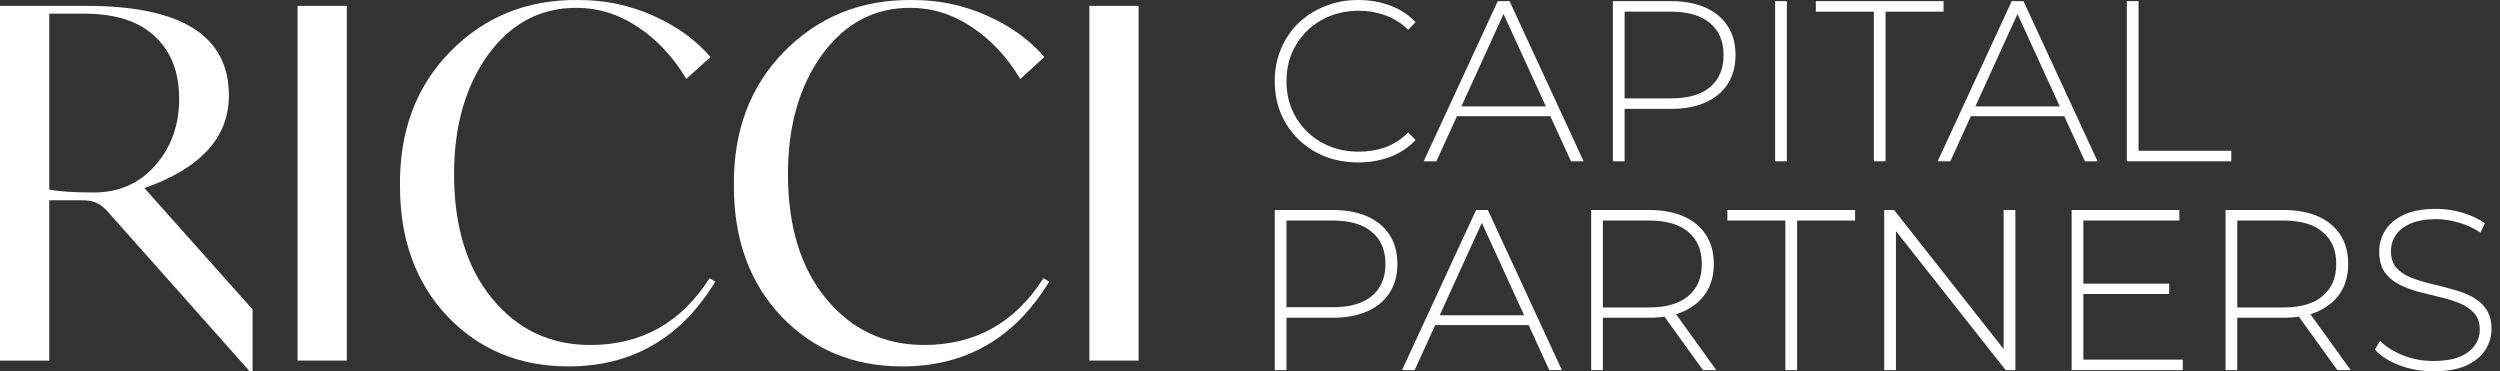
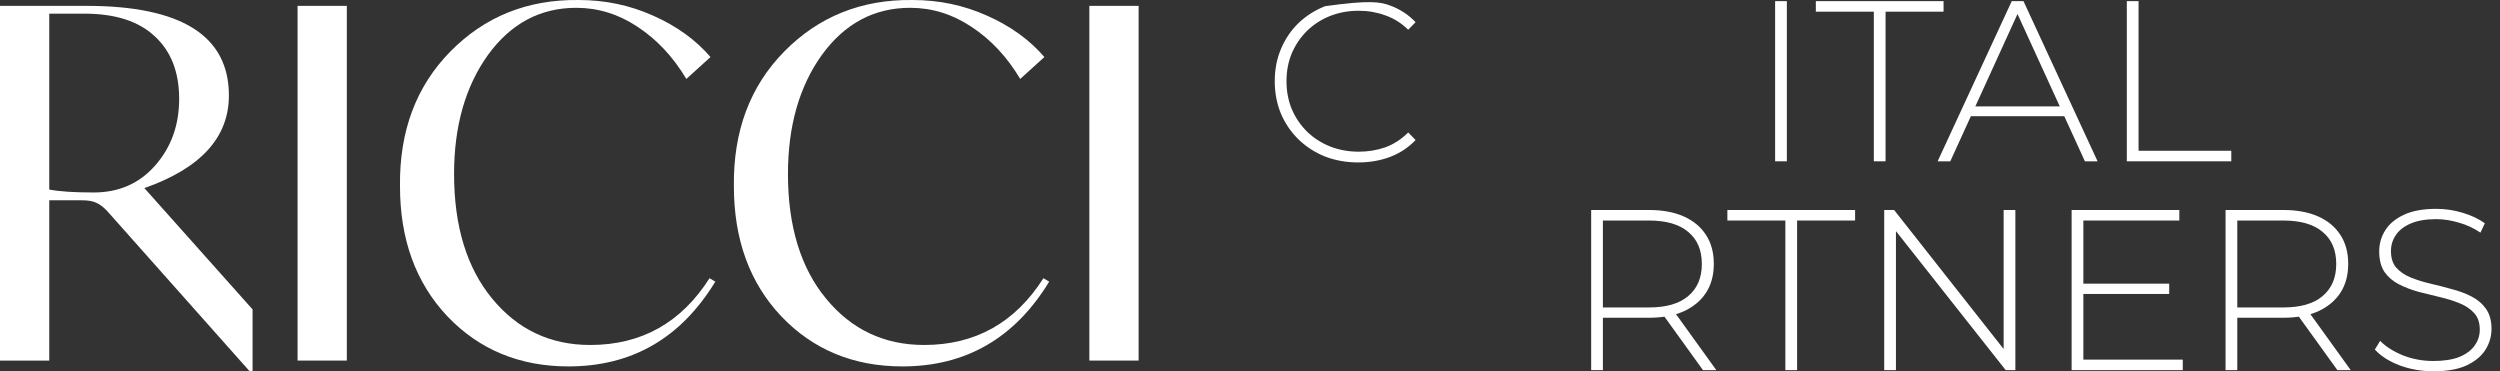
<svg xmlns="http://www.w3.org/2000/svg" width="202" height="30" viewBox="0 0 202 30" fill="none">
  <rect x="0" y="0" width="202" height="30" fill="#333333" stroke="none" />
  <path d="M11.666 15.198L20.407 25V30H20.172L8.623 17.009C8.311 16.694 8.025 16.484 7.765 16.379C7.505 16.247 7.114 16.182 6.594 16.182H3.98V29.134H0V0.474H6.984C14.658 0.474 18.495 2.888 18.495 7.718C18.495 11.103 16.219 13.597 11.666 15.198ZM14.476 7.993C14.476 5.815 13.812 4.122 12.486 2.915C11.185 1.707 9.299 1.104 6.828 1.104H3.98V15.316C4.786 15.473 5.983 15.552 7.57 15.552C9.599 15.552 11.25 14.83 12.525 13.387C13.825 11.917 14.476 10.119 14.476 7.993Z" fill="white" />
  <path d="M24.044 29.134V0.474H28.023V29.134H24.044Z" fill="white" />
  <path d="M32.319 15.04C32.267 10.605 33.62 6.983 36.377 4.174C39.16 1.34 42.62 -0.051 46.756 0.001C48.889 0.001 50.892 0.421 52.765 1.261C54.664 2.101 56.212 3.216 57.408 4.608L55.457 6.379C54.391 4.594 53.077 3.19 51.516 2.167C49.981 1.143 48.33 0.631 46.561 0.631C43.648 0.631 41.267 1.904 39.42 4.45C37.6 6.996 36.689 10.198 36.689 14.056C36.689 18.281 37.717 21.641 39.772 24.134C41.827 26.628 44.467 27.874 47.692 27.874C51.828 27.874 55.041 26.076 57.33 22.481L57.798 22.756C55.015 27.323 51.061 29.606 45.937 29.606C41.983 29.606 38.718 28.255 36.143 25.551C33.594 22.848 32.319 19.344 32.319 15.04Z" fill="white" />
  <path d="M59.297 15.04C59.245 10.605 60.597 6.983 63.355 4.174C66.138 1.34 69.598 -0.051 73.734 0.001C75.867 0.001 77.87 0.421 79.742 1.261C81.641 2.101 83.189 3.216 84.386 4.608L82.435 6.379C81.368 4.594 80.055 3.19 78.494 2.167C76.959 1.143 75.307 0.631 73.538 0.631C70.625 0.631 68.245 1.904 66.398 4.45C64.577 6.996 63.667 10.198 63.667 14.056C63.667 18.281 64.694 21.641 66.749 24.134C68.804 26.628 71.445 27.874 74.67 27.874C78.806 27.874 82.019 26.076 84.308 22.481L84.776 22.756C81.993 27.323 78.039 29.606 72.914 29.606C68.96 29.606 65.696 28.255 63.121 25.551C60.571 22.848 59.297 19.344 59.297 15.04Z" fill="white" />
  <path d="M88.02 29.134V0.474H92V29.134H88.02Z" fill="white" />
-   <path d="M109.749 13.125C108.783 13.125 107.884 12.965 107.053 12.644C106.235 12.312 105.523 11.85 104.915 11.258C104.308 10.666 103.837 9.976 103.502 9.188C103.167 8.386 103 7.511 103 6.562C103 5.614 103.167 4.745 103.502 3.956C103.837 3.155 104.308 2.459 104.915 1.867C105.535 1.276 106.254 0.82 107.072 0.499C107.89 0.166 108.783 0 109.749 0C110.667 0 111.522 0.148 112.315 0.444C113.121 0.739 113.809 1.189 114.379 1.793L113.784 2.403C113.226 1.861 112.607 1.473 111.925 1.239C111.255 0.992 110.543 0.869 109.787 0.869C108.956 0.869 108.181 1.011 107.462 1.294C106.756 1.577 106.136 1.978 105.603 2.496C105.082 3.013 104.673 3.617 104.376 4.307C104.091 4.997 103.948 5.749 103.948 6.562C103.948 7.376 104.091 8.128 104.376 8.818C104.673 9.508 105.082 10.112 105.603 10.629C106.136 11.147 106.756 11.547 107.462 11.831C108.181 12.114 108.956 12.256 109.787 12.256C110.543 12.256 111.255 12.139 111.925 11.905C112.607 11.659 113.226 11.258 113.784 10.703L114.379 11.313C113.809 11.917 113.121 12.373 112.315 12.681C111.522 12.977 110.667 13.125 109.749 13.125Z" fill="white" />
-   <path d="M115.035 13.033L121.022 0.092H121.97L127.957 13.033H126.935L121.282 0.684H121.691L116.058 13.033H115.035ZM117.229 9.391L117.545 8.596H125.336L125.652 9.391H117.229Z" fill="white" />
-   <path d="M130.32 13.033V0.092H134.987C136.078 0.092 137.014 0.265 137.795 0.61C138.576 0.955 139.177 1.454 139.598 2.107C140.02 2.748 140.23 3.531 140.23 4.455C140.23 5.355 140.02 6.131 139.598 6.784C139.177 7.438 138.576 7.937 137.795 8.282C137.014 8.627 136.078 8.799 134.987 8.799H130.841L131.268 8.356V13.033H130.32ZM131.268 8.411L130.841 7.949H134.987C136.388 7.949 137.448 7.647 138.167 7.043C138.898 6.427 139.264 5.564 139.264 4.455C139.264 3.334 138.898 2.471 138.167 1.867C137.448 1.251 136.388 0.943 134.987 0.943H130.841L131.268 0.481V8.411Z" fill="white" />
+   <path d="M109.749 13.125C108.783 13.125 107.884 12.965 107.053 12.644C106.235 12.312 105.523 11.85 104.915 11.258C104.308 10.666 103.837 9.976 103.502 9.188C103.167 8.386 103 7.511 103 6.562C103 5.614 103.167 4.745 103.502 3.956C103.837 3.155 104.308 2.459 104.915 1.867C105.535 1.276 106.254 0.82 107.072 0.499C110.667 0 111.522 0.148 112.315 0.444C113.121 0.739 113.809 1.189 114.379 1.793L113.784 2.403C113.226 1.861 112.607 1.473 111.925 1.239C111.255 0.992 110.543 0.869 109.787 0.869C108.956 0.869 108.181 1.011 107.462 1.294C106.756 1.577 106.136 1.978 105.603 2.496C105.082 3.013 104.673 3.617 104.376 4.307C104.091 4.997 103.948 5.749 103.948 6.562C103.948 7.376 104.091 8.128 104.376 8.818C104.673 9.508 105.082 10.112 105.603 10.629C106.136 11.147 106.756 11.547 107.462 11.831C108.181 12.114 108.956 12.256 109.787 12.256C110.543 12.256 111.255 12.139 111.925 11.905C112.607 11.659 113.226 11.258 113.784 10.703L114.379 11.313C113.809 11.917 113.121 12.373 112.315 12.681C111.522 12.977 110.667 13.125 109.749 13.125Z" fill="white" />
  <path d="M143.43 13.033V0.092H144.378V13.033H143.43Z" fill="white" />
  <path d="M151.405 13.033V0.943H146.72V0.092H157.039V0.943H152.353V13.033H151.405Z" fill="white" />
  <path d="M156.561 13.033L162.549 0.092H163.497L169.484 13.033H168.461L162.809 0.684H163.218L157.584 13.033H156.561ZM158.755 9.391L159.072 8.596H166.862L167.178 9.391H158.755Z" fill="white" />
  <path d="M171.847 13.033V0.092H172.795V12.182H180.288V13.033H171.847Z" fill="white" />
-   <path d="M103 29.908V16.967H107.667C108.758 16.967 109.694 17.14 110.475 17.485C111.255 17.83 111.857 18.329 112.278 18.982C112.7 19.623 112.91 20.406 112.91 21.33C112.91 22.23 112.7 23.006 112.278 23.659C111.857 24.312 111.255 24.812 110.475 25.157C109.694 25.502 108.758 25.674 107.667 25.674H103.521L103.948 25.231V29.908H103ZM103.948 25.286L103.521 24.824H107.667C109.068 24.824 110.127 24.522 110.846 23.918C111.578 23.302 111.943 22.439 111.943 21.33C111.943 20.209 111.578 19.346 110.846 18.742C110.127 18.126 109.068 17.818 107.667 17.818H103.521L103.948 17.356V25.286Z" fill="white" />
-   <path d="M113.281 29.908L119.268 16.967H120.216L126.203 29.908H125.181L119.528 17.559H119.937L114.303 29.908H113.281ZM115.475 26.266L115.791 25.471H123.581L123.898 26.266H115.475Z" fill="white" />
  <path d="M128.566 29.908V16.967H133.233C134.324 16.967 135.26 17.14 136.041 17.485C136.821 17.83 137.423 18.329 137.844 18.982C138.266 19.623 138.476 20.406 138.476 21.33C138.476 22.23 138.266 23.006 137.844 23.659C137.423 24.3 136.821 24.799 136.041 25.157C135.26 25.502 134.324 25.674 133.233 25.674H129.087L129.514 25.231V29.908H128.566ZM137.602 29.908L134.218 25.212H135.297L138.681 29.908H137.602ZM129.514 25.286L129.087 24.842H133.233C134.634 24.842 135.693 24.534 136.412 23.918C137.144 23.302 137.509 22.439 137.509 21.33C137.509 20.209 137.144 19.346 136.412 18.742C135.693 18.126 134.634 17.818 133.233 17.818H129.087L129.514 17.356V25.286Z" fill="white" />
  <path d="M144.258 29.908V17.818H139.573V16.967H149.892V17.818H145.206V29.908H144.258Z" fill="white" />
  <path d="M152.244 29.908V16.967H153.043L162.321 28.743H161.894V16.967H162.842V29.908H162.061L152.764 18.132H153.192V29.908H152.244Z" fill="white" />
  <path d="M168.224 22.92H175.271V23.752H168.224V22.92ZM168.335 29.057H176.368V29.908H167.387V16.967H176.089V17.818H168.335V29.057Z" fill="white" />
  <path d="M179.825 29.908V16.967H184.492C185.583 16.967 186.519 17.14 187.3 17.485C188.08 17.83 188.682 18.329 189.103 18.982C189.525 19.623 189.735 20.406 189.735 21.33C189.735 22.23 189.525 23.006 189.103 23.659C188.682 24.3 188.08 24.799 187.3 25.157C186.519 25.502 185.583 25.674 184.492 25.674H180.346L180.773 25.231V29.908H179.825ZM188.861 29.908L185.477 25.212H186.556L189.94 29.908H188.861ZM180.773 25.286L180.346 24.842H184.492C185.893 24.842 186.952 24.534 187.671 23.918C188.403 23.302 188.768 22.439 188.768 21.33C188.768 20.209 188.403 19.346 187.671 18.742C186.952 18.126 185.893 17.818 184.492 17.818H180.346L180.773 17.356V25.286Z" fill="white" />
  <path d="M196.628 30C195.662 30 194.744 29.84 193.877 29.519C193.021 29.187 192.358 28.761 191.887 28.244L192.315 27.541C192.761 27.997 193.368 28.386 194.137 28.706C194.918 29.014 195.742 29.168 196.61 29.168C197.477 29.168 198.184 29.057 198.729 28.835C199.287 28.601 199.696 28.293 199.957 27.911C200.229 27.529 200.366 27.104 200.366 26.636C200.366 26.081 200.217 25.637 199.919 25.305C199.622 24.972 199.231 24.707 198.748 24.51C198.265 24.312 197.738 24.146 197.168 24.011C196.597 23.875 196.021 23.733 195.438 23.585C194.856 23.425 194.323 23.222 193.839 22.975C193.356 22.729 192.965 22.396 192.668 21.977C192.383 21.546 192.24 20.991 192.24 20.313C192.24 19.697 192.401 19.13 192.724 18.613C193.046 18.095 193.548 17.676 194.23 17.356C194.912 17.035 195.785 16.875 196.852 16.875C197.57 16.875 198.277 16.98 198.971 17.189C199.678 17.399 200.279 17.682 200.775 18.04L200.421 18.797C199.876 18.428 199.287 18.157 198.655 17.984C198.035 17.799 197.434 17.707 196.852 17.707C196.021 17.707 195.333 17.824 194.788 18.058C194.242 18.292 193.839 18.607 193.579 19.001C193.319 19.383 193.189 19.814 193.189 20.295C193.189 20.849 193.331 21.293 193.616 21.626C193.914 21.959 194.304 22.224 194.788 22.421C195.271 22.618 195.804 22.784 196.387 22.92C196.969 23.055 197.546 23.203 198.116 23.364C198.686 23.511 199.213 23.709 199.696 23.955C200.18 24.202 200.57 24.534 200.868 24.953C201.165 25.372 201.314 25.915 201.314 26.58C201.314 27.184 201.147 27.751 200.812 28.281C200.477 28.798 199.963 29.217 199.269 29.538C198.587 29.846 197.707 30 196.628 30Z" fill="white" />
</svg>